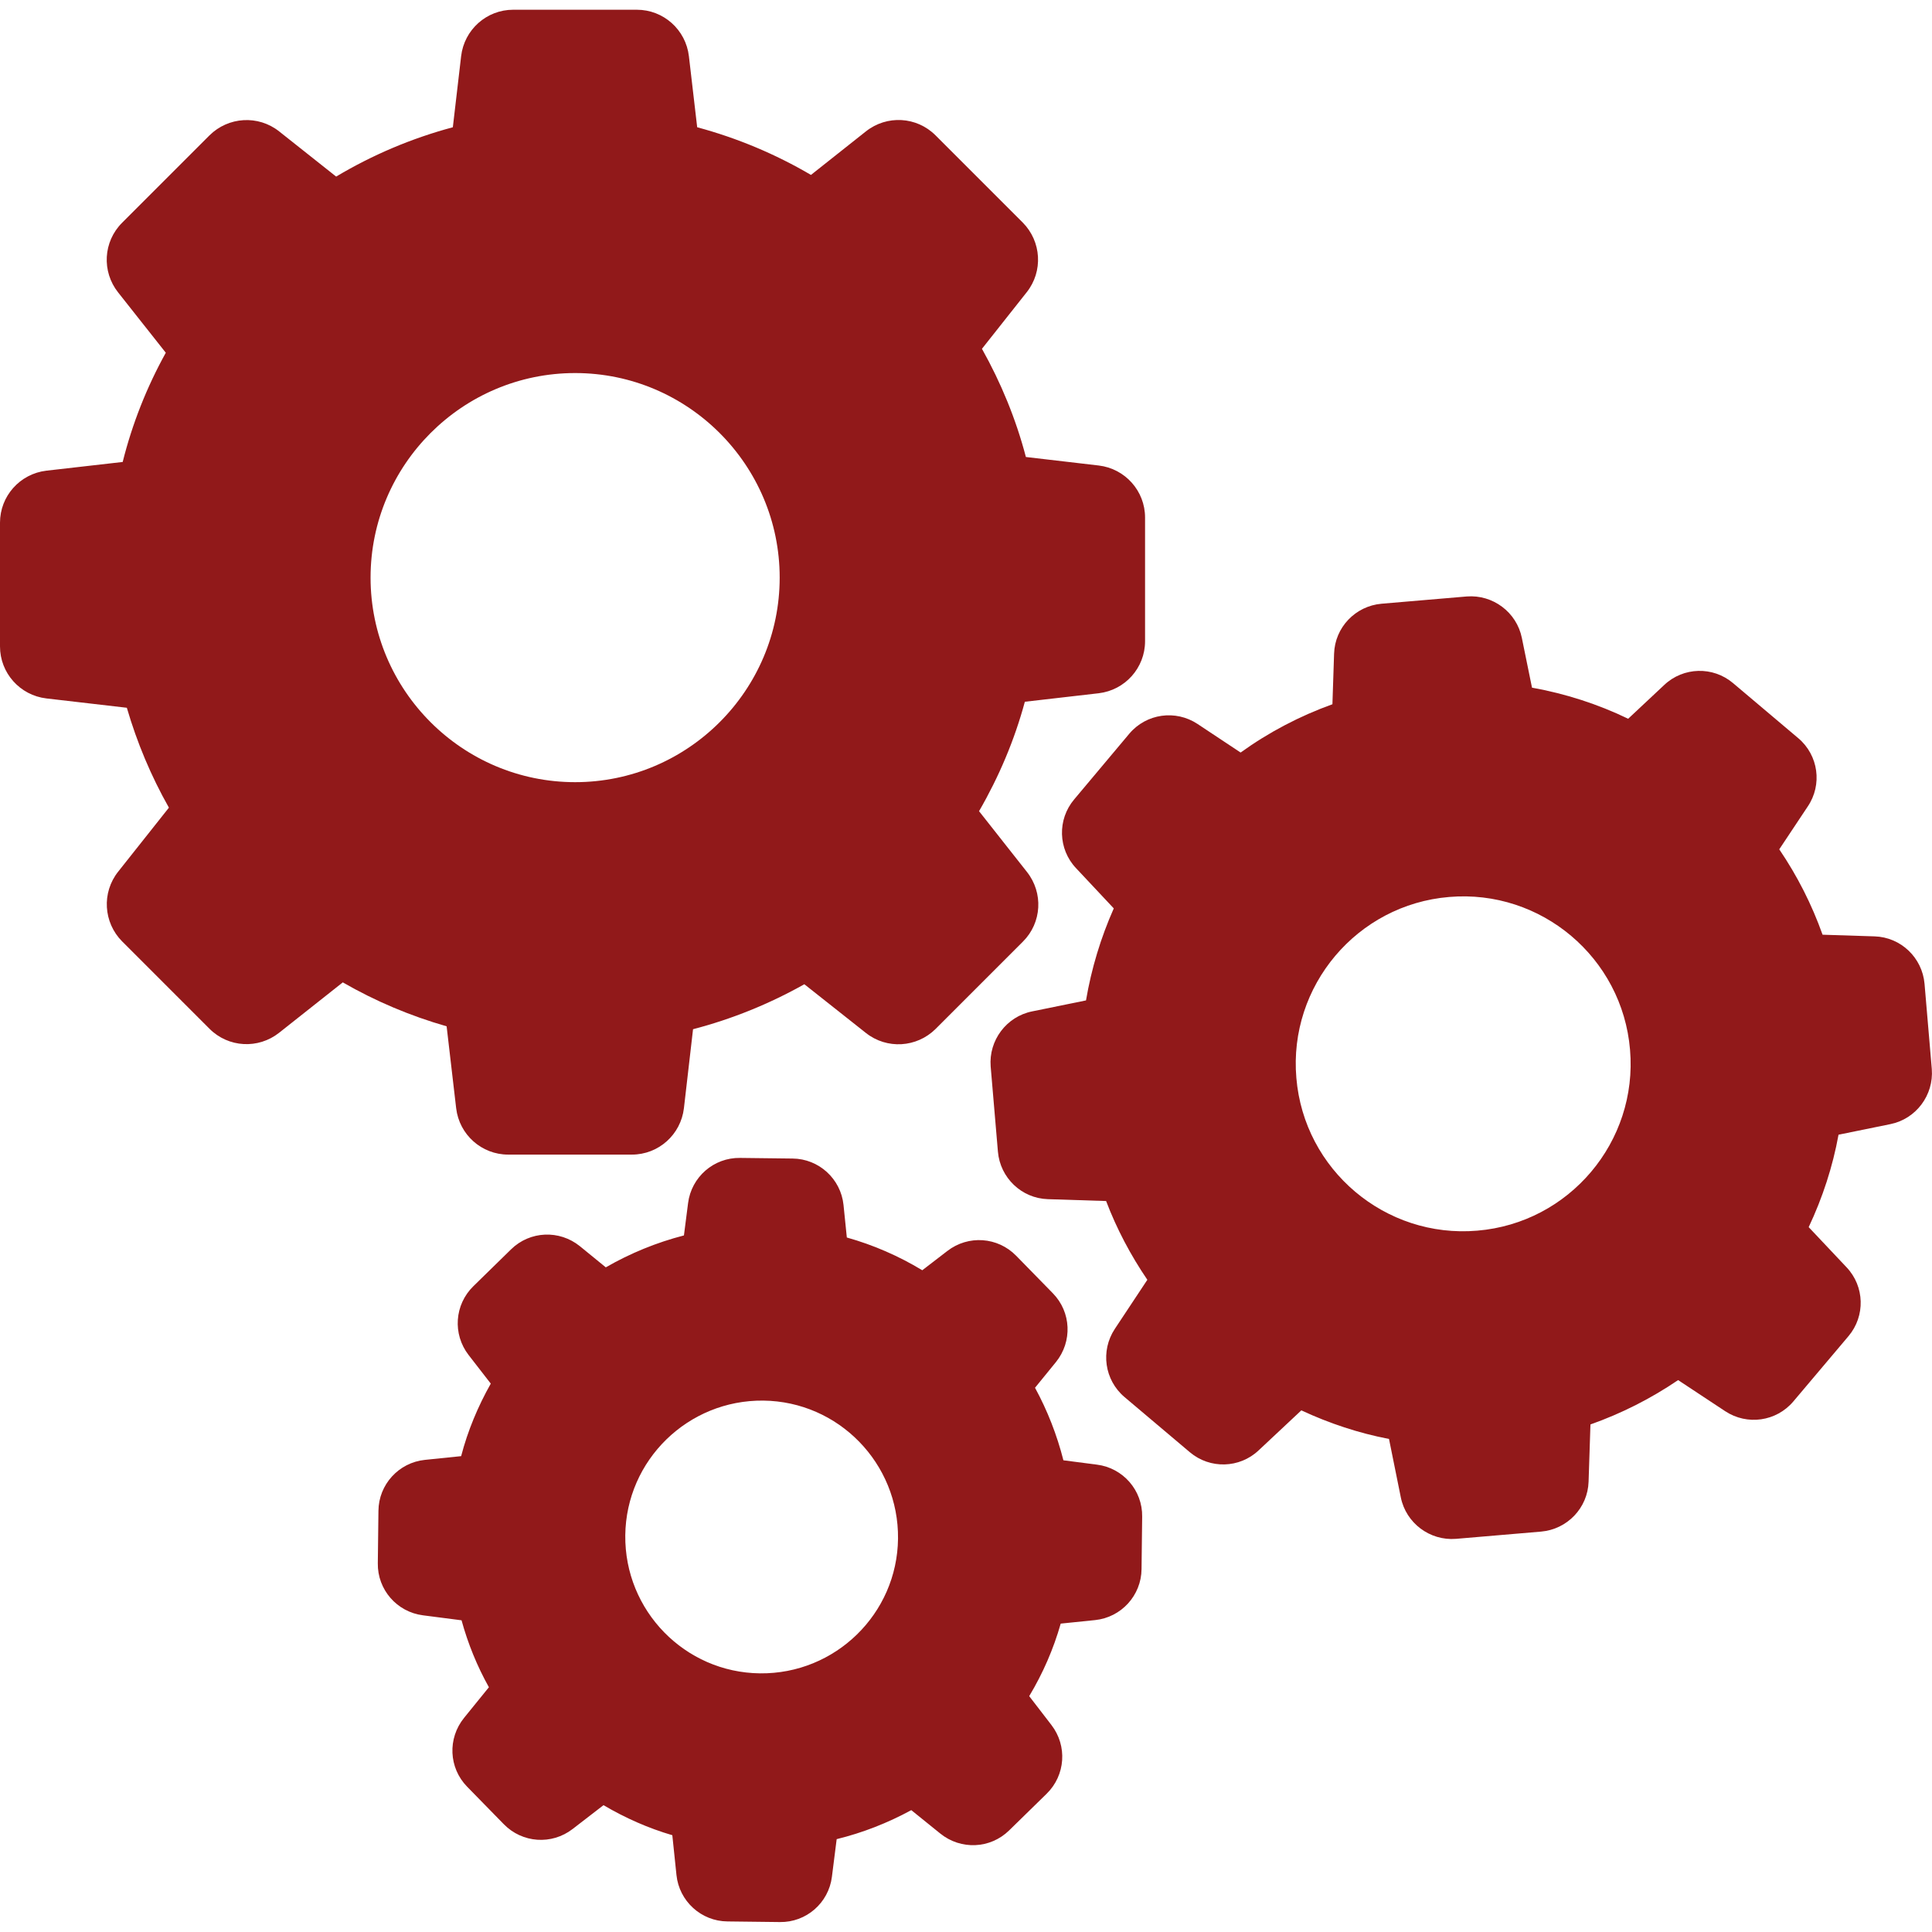
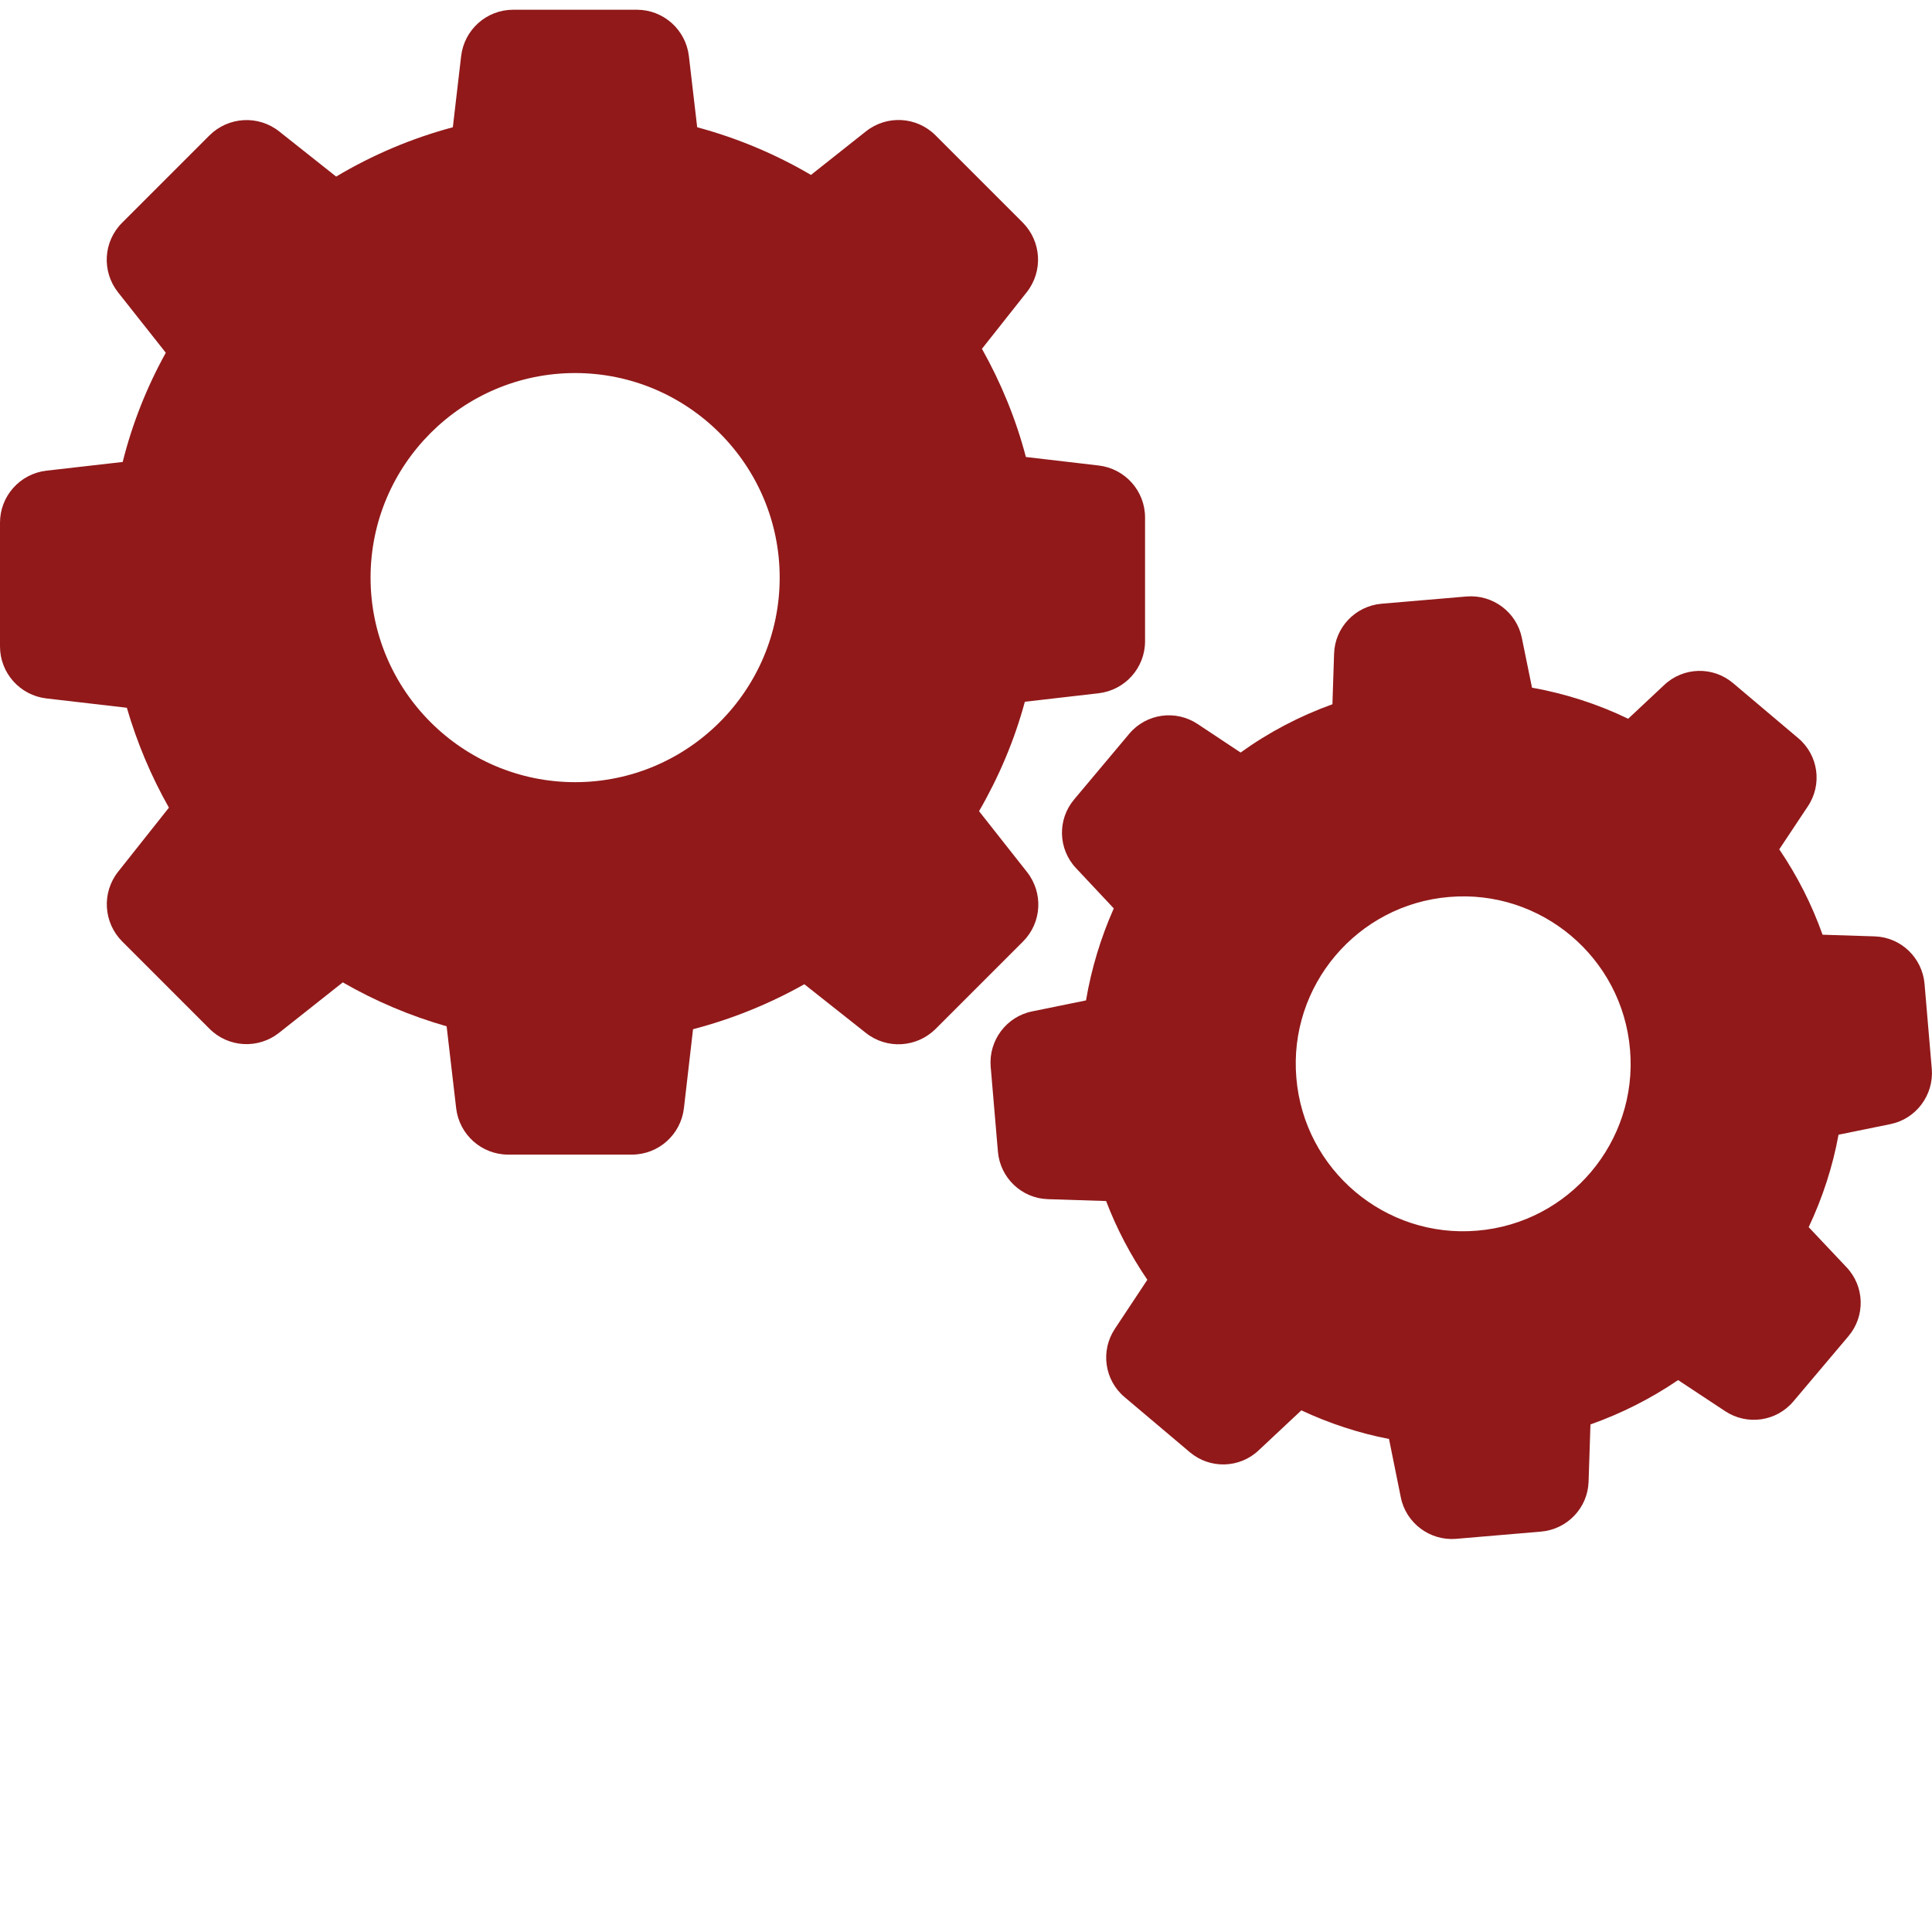
<svg xmlns="http://www.w3.org/2000/svg" version="1.1" id="Capa_1" x="0px" y="0px" viewBox="0 0 932.2 932.2" style="enable-background:new 0 0 932.2 932.2;" xml:space="preserve">
  <style type="text/css">
	.st0{fill:#91191A;}
</style>
  <path class="st0" d="M61.2,341.5c4.9,16.8,11.7,33,20.3,48.2L57,420.6c-8,10.1-7.1,24.5,1.9,33.6l42.2,42.2  c9.1,9.1,23.5,9.9,33.6,1.9l30.7-24.3c15.8,9.1,32.6,16.2,50.1,21.2l4.6,39.5c1.5,12.8,12.3,22.4,25.1,22.4h59.7  c12.8,0,23.6-9.6,25.1-22.4l4.4-38.1c18.8-4.9,36.8-12.2,53.7-21.7l29.7,23.5c10.1,8,24.5,7.1,33.6-1.9l42.2-42.2  c9.1-9.1,9.9-23.5,1.9-33.6l-23.1-29.3c9.6-16.6,17.1-34.3,22.1-52.8l35.6-4.1c12.8-1.5,22.4-12.3,22.4-25.1v-59.7  c0-12.8-9.6-23.6-22.4-25.1l-35.1-4.1c-4.8-18.3-12-35.8-21.2-52.2l21.6-27.3c8-10.1,7.1-24.5-1.9-33.6l-42.1-42.1  c-9.1-9.1-23.5-9.9-33.6-1.9l-26.5,21c-17.2-10.1-35.6-17.8-54.9-23l-4-34.3c-1.5-12.8-12.3-22.4-25.1-22.4h-59.7  c-12.8,0-23.6,9.6-25.1,22.4l-4,34.3c-19.8,5.3-38.7,13.3-56.3,23.8l-27.5-21.8c-10.1-8-24.5-7.1-33.6,1.9l-42.2,42.2  c-9.1,9.1-9.9,23.5-1.9,33.6l23,29.1c-9.2,16.6-16.2,34.3-20.8,52.7l-36.8,4.2C9.6,228.6,0,239.4,0,252.2v59.7  c0,12.8,9.6,23.6,22.4,25.1L61.2,341.5z M277.5,180c54.4,0,98.7,44.3,98.7,98.7s-44.3,98.7-98.7,98.7c-54.4,0-98.7-44.3-98.7-98.7  S223.1,180,277.5,180z" />
  <path class="st0" d="M867.7,356.2l-31.5-26.6c-9.7-8.2-24-7.8-33.2,0.9l-17.4,16.3c-14.7-7.1-30.3-12.1-46.4-15l-4.9-24  c-2.5-12.4-14-21-26.6-20l-41.1,3.5c-12.6,1.1-22.5,11.4-22.9,24.1l-0.8,24.4c-15.8,5.7-30.7,13.5-44.3,23.3l-20.8-13.8  c-10.6-7-24.7-5-32.9,4.7l-26.6,31.7c-8.2,9.7-7.8,24,0.9,33.2l18.2,19.4c-6.3,14.2-10.8,29.1-13.4,44.4l-26,5.3  c-12.4,2.5-21,14-20,26.6l3.5,41.1c1.1,12.6,11.4,22.5,24.1,22.9l28.1,0.9c5.1,13.4,11.8,26.1,19.9,38l-15.7,23.7  c-7,10.6-5,24.7,4.7,32.9l31.5,26.6c9.7,8.2,24,7.8,33.2-0.9l20.6-19.3c13.5,6.3,27.7,11,42.3,13.8l5.7,28.2c2.5,12.4,14,21,26.6,20  l41.1-3.5c12.6-1.1,22.5-11.4,22.9-24.1l0.9-27.6c15-5.3,29.2-12.5,42.3-21.4l22.7,15c10.6,7,24.7,5,32.9-4.7l26.6-31.5  c8.2-9.7,7.8-24-0.9-33.2l-18.3-19.4c6.7-14.2,11.6-29.2,14.4-44.6l25-5.1c12.4-2.5,21-14,20-26.6l-3.5-41.1  c-1.1-12.6-11.4-22.5-24.1-22.9l-25.1-0.8c-5.2-14.6-12.2-28.4-20.9-41.2l13.7-20.6C879.4,378.6,877.4,364.4,867.7,356.2z   M712.8,593.8c-44.4,3.8-83.6-29.3-87.3-73.7c-3.8-44.4,29.3-83.6,73.7-87.3c44.4-3.8,83.6,29.3,87.3,73.7  C790.3,550.9,757.2,590.1,712.8,593.8z" />
-   <path class="st0" d="M205,704.4c-12.6,1.3-22.3,11.9-22.4,24.6l-0.3,25.3c-0.2,12.7,9.2,23.5,21.8,25.1l18.6,2.4  c3.1,11.3,7.5,22.1,13.2,32.3l-12,14.8c-8,9.9-7.4,24.1,1.5,33.2l17.7,18.1c8.9,9.1,23.1,10.1,33.2,2.3l14.9-11.5  c10.5,6.2,21.6,11.1,33.2,14.5l2,19.2c1.3,12.6,11.9,22.3,24.6,22.4l25.3,0.3c12.7,0.2,23.5-9.2,25.1-21.8l2.3-18.2  c12.6-3.1,24.6-7.8,36-14l14,11.3c9.9,8,24.1,7.4,33.2-1.5l18.1-17.7c9.1-8.9,10.1-23.1,2.3-33.2l-10.7-13.9  c6.6-11,11.7-22.7,15.2-35l16.6-1.7c12.6-1.3,22.3-11.9,22.4-24.6l0.3-25.3c0.2-12.7-9.2-23.5-21.8-25.1l-16.2-2.1  c-3.1-12.2-7.7-24-13.7-35l10.1-12.4c8-9.9,7.4-24.1-1.5-33.2l-17.7-18.1c-8.9-9.1-23.1-10.1-33.2-2.3l-12.1,9.3  c-11.4-6.9-23.6-12.2-36.4-15.8l-1.6-15.7c-1.3-12.6-11.9-22.3-24.6-22.4l-25.3-0.3c-12.7-0.2-23.5,9.2-25.1,21.8l-2,15.6  c-13.2,3.4-25.9,8.6-37.7,15.4l-12.5-10.2c-9.9-8-24.1-7.4-33.2,1.5l-18.2,17.8c-9.1,8.9-10.1,23.1-2.3,33.2l10.7,13.8  c-6.2,11-11.1,22.7-14.3,35L205,704.4z M368.3,675.8c36.3,0.4,65.4,30.3,65,66.6c-0.4,36.3-30.3,65.4-66.6,65  c-36.3-0.4-65.4-30.3-65-66.6C302.1,704.5,332,675.4,368.3,675.8z" />
</svg>